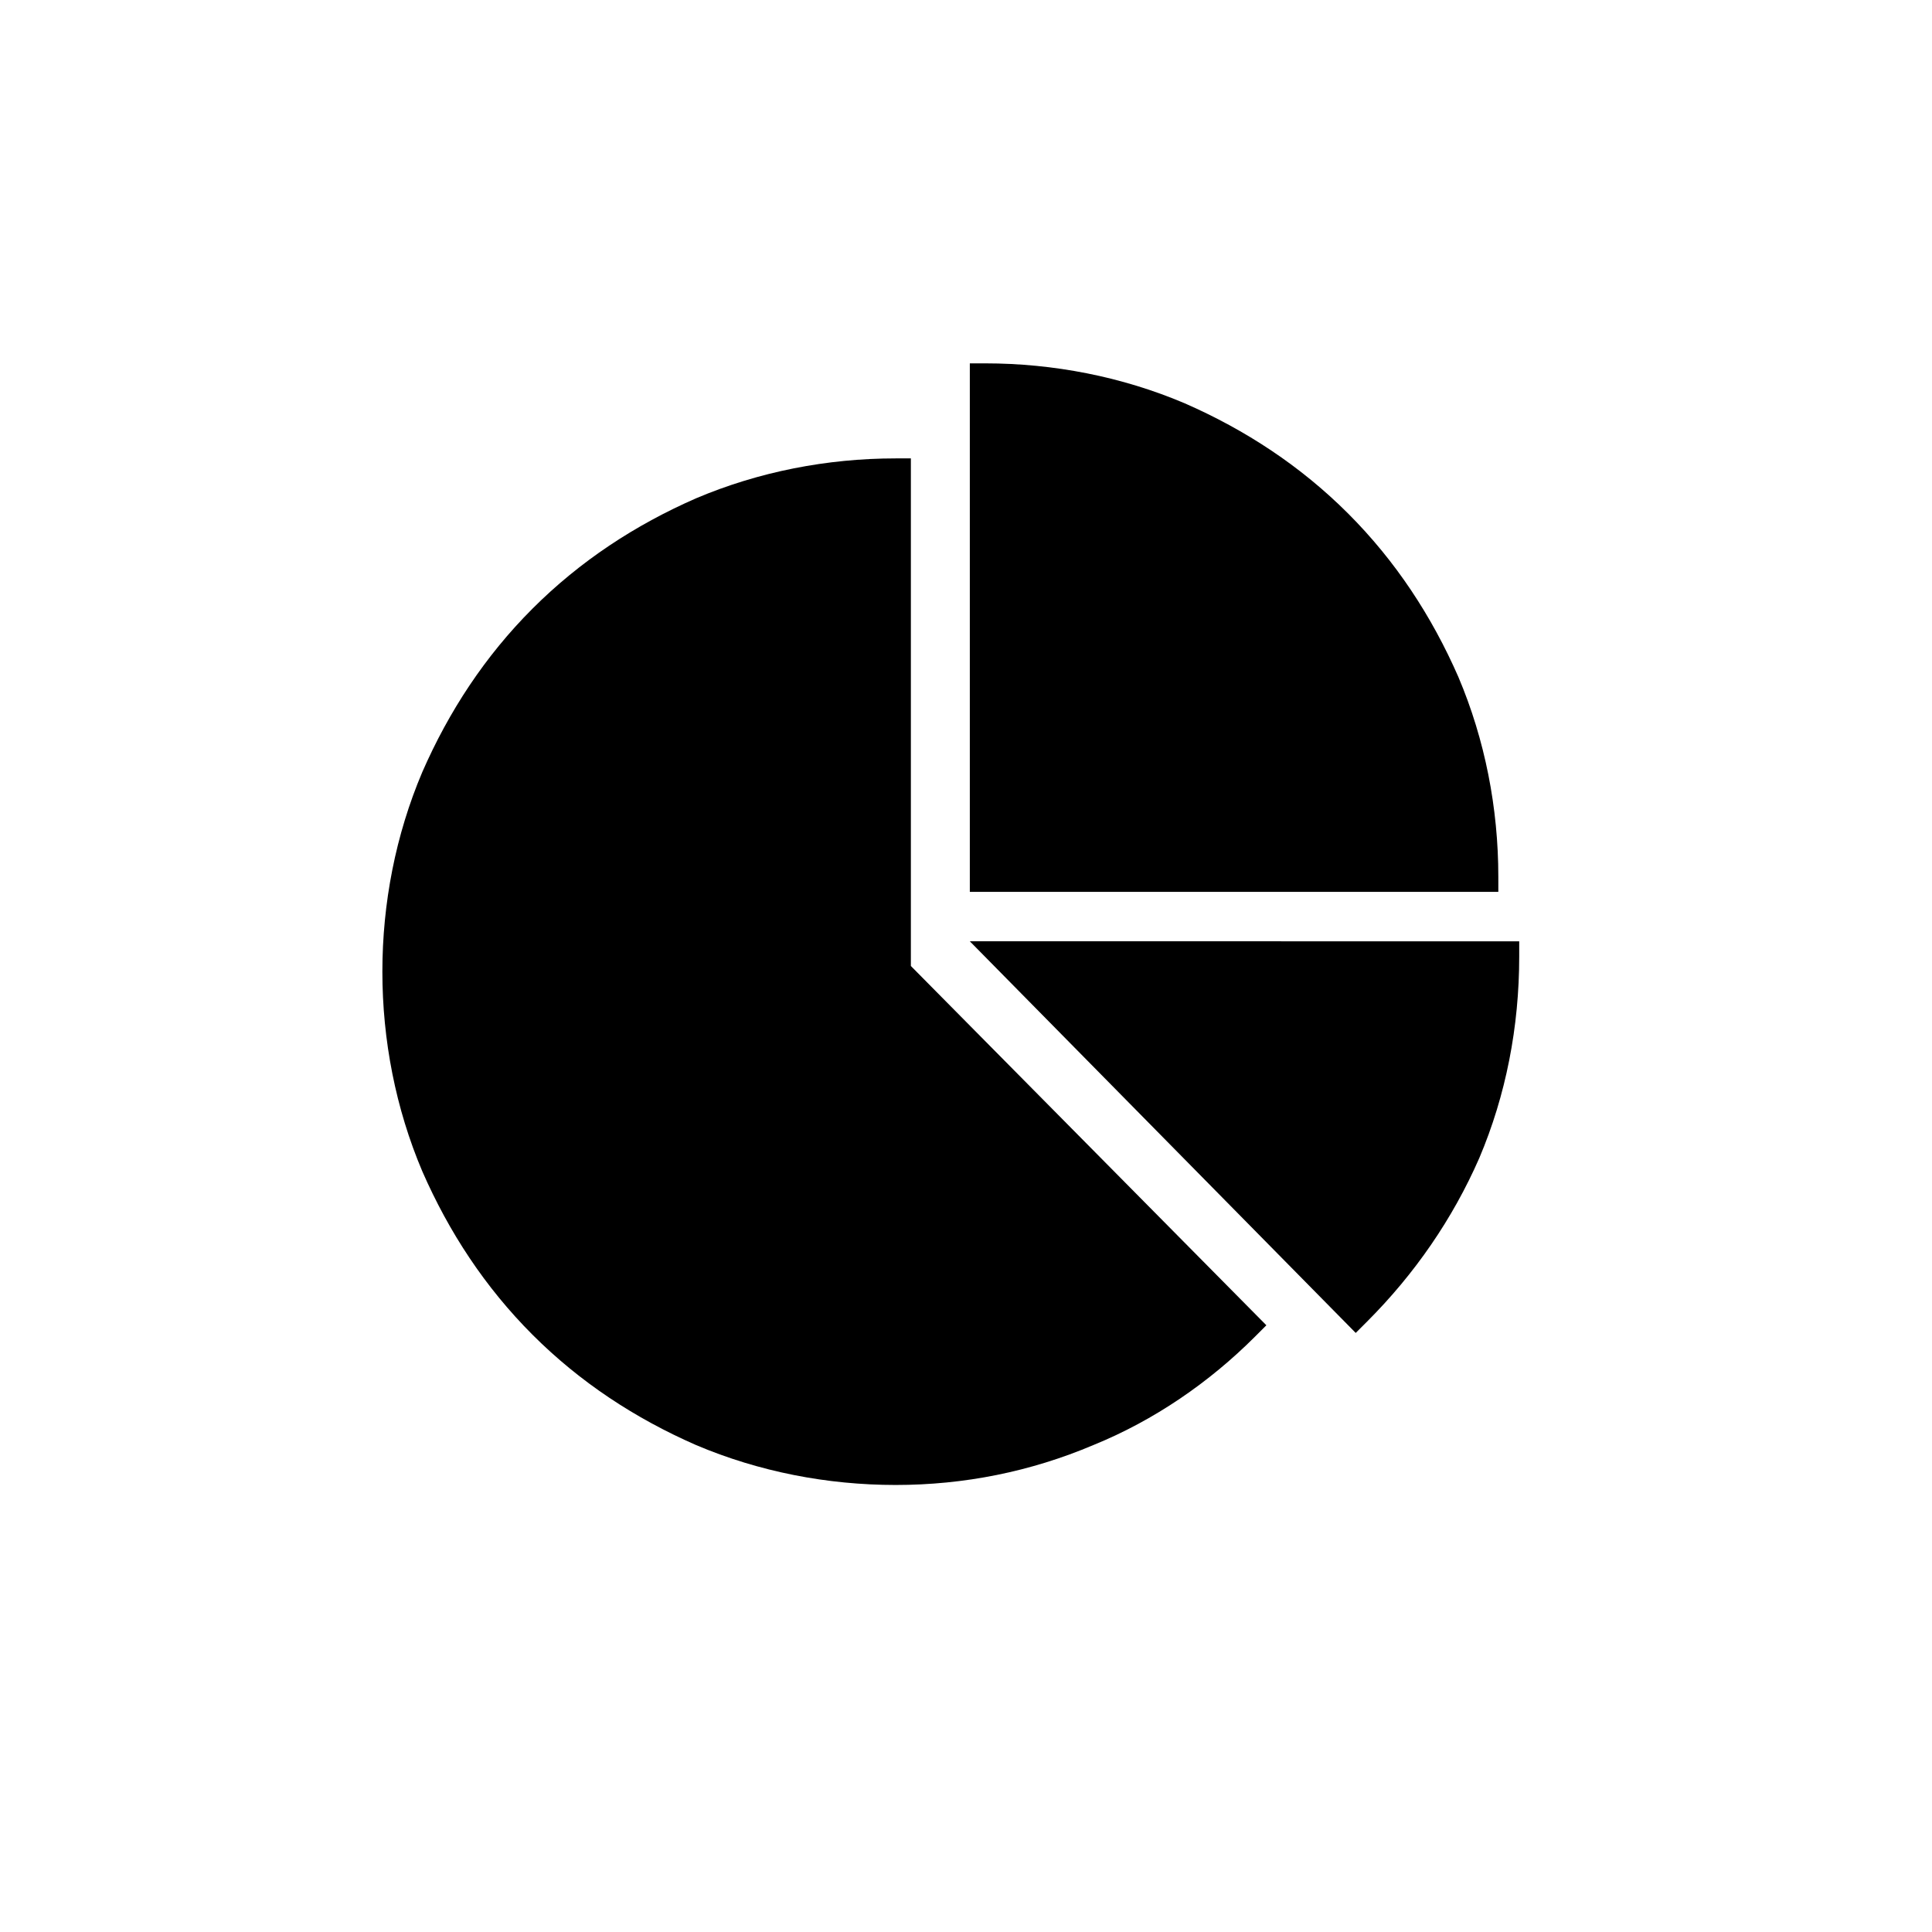
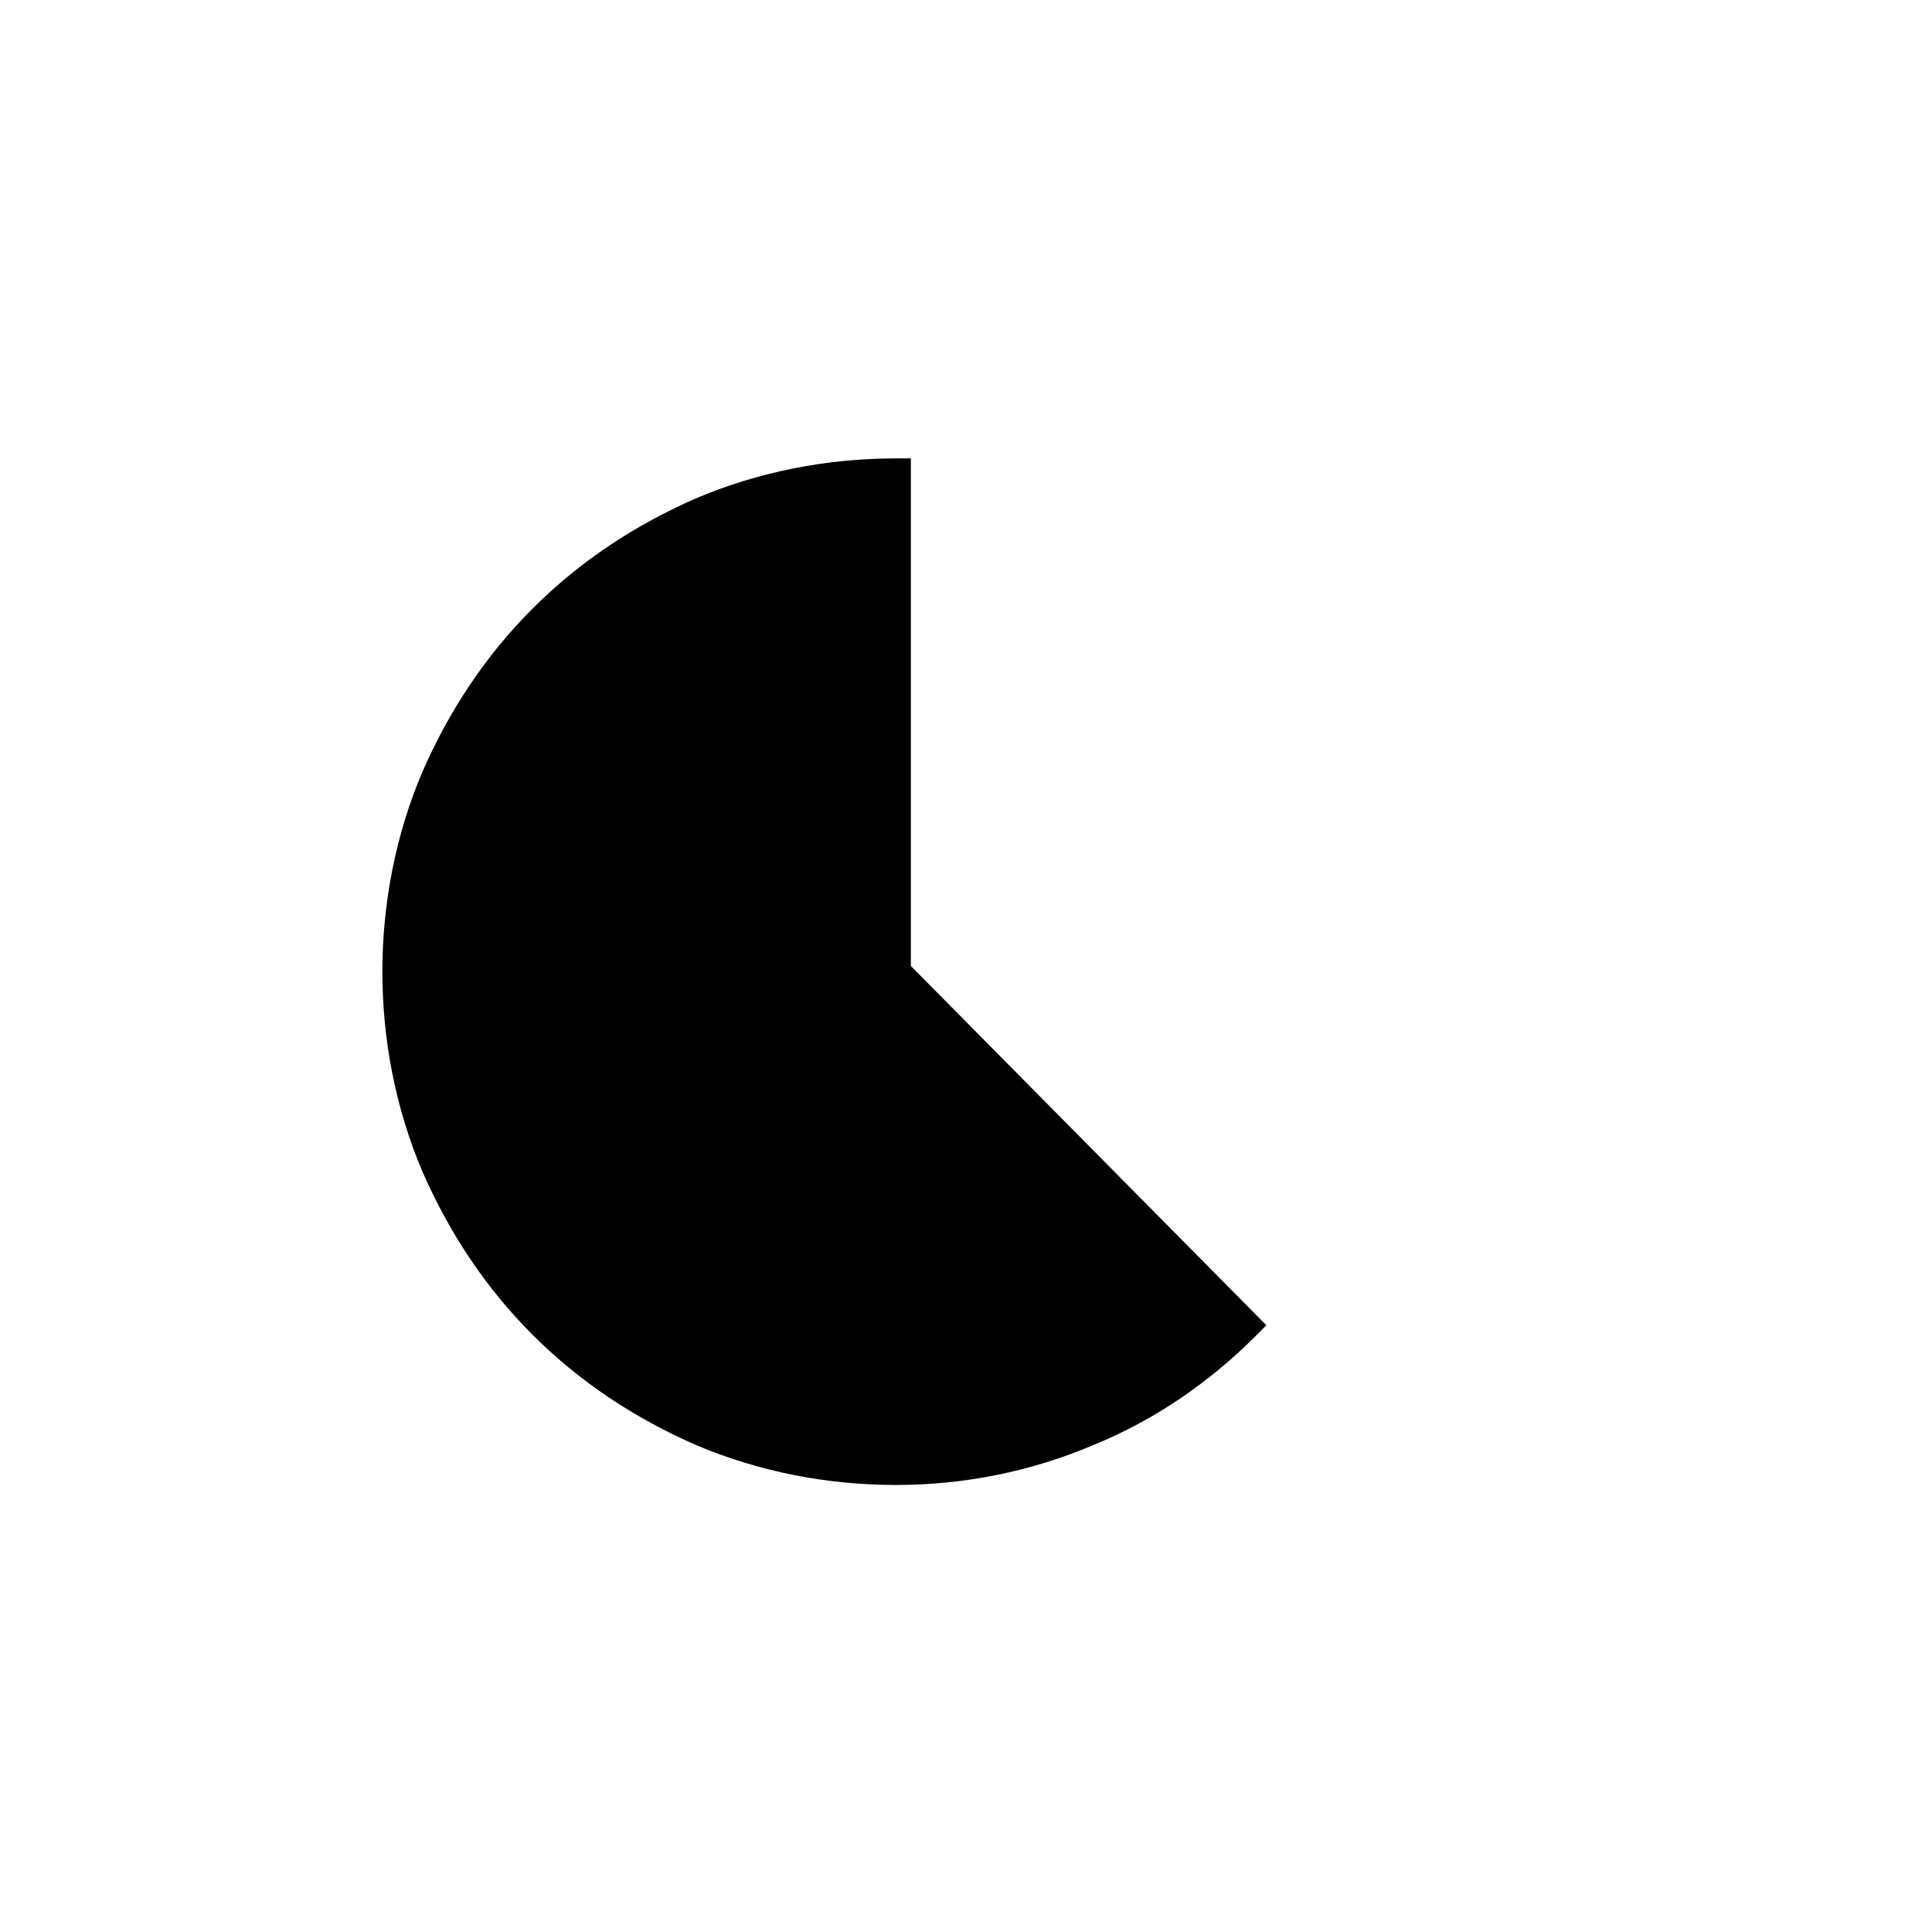
<svg xmlns="http://www.w3.org/2000/svg" fill="#000000" width="800px" height="800px" version="1.1" viewBox="144 144 512 512">
  <g>
-     <path d="m541.07 376.32c0-18.137-3.527-36.273-10.578-52.898-7.055-16.121-16.625-30.73-29.223-43.328-12.594-12.594-27.207-22.168-43.328-29.223-16.625-7.055-34.762-10.578-52.898-10.578h-4.031v140.06h140.06z" />
    <path d="m385.39 265.48h-4.031c-18.137 0-36.273 3.527-52.898 10.578-16.121 7.055-30.73 16.625-43.328 29.223-12.594 12.594-22.168 27.207-29.223 43.328-7.055 16.625-10.578 34.762-10.578 52.898 0 18.137 3.527 36.273 10.578 52.898 7.055 16.121 16.625 30.73 29.223 43.328 12.594 12.594 27.207 22.168 43.328 29.223 16.625 7.055 34.762 10.578 52.898 10.578s35.77-3.527 52.395-10.578c16.121-6.551 30.73-16.625 42.824-28.719l3.023-3.023-94.211-95.215z" />
-     <path d="m401.01 393.45 102.27 103.79 3.023-3.023c12.594-12.594 22.672-27.207 29.727-43.328 7.055-16.625 10.578-34.762 10.578-53.402v-4.031z" />
  </g>
</svg>